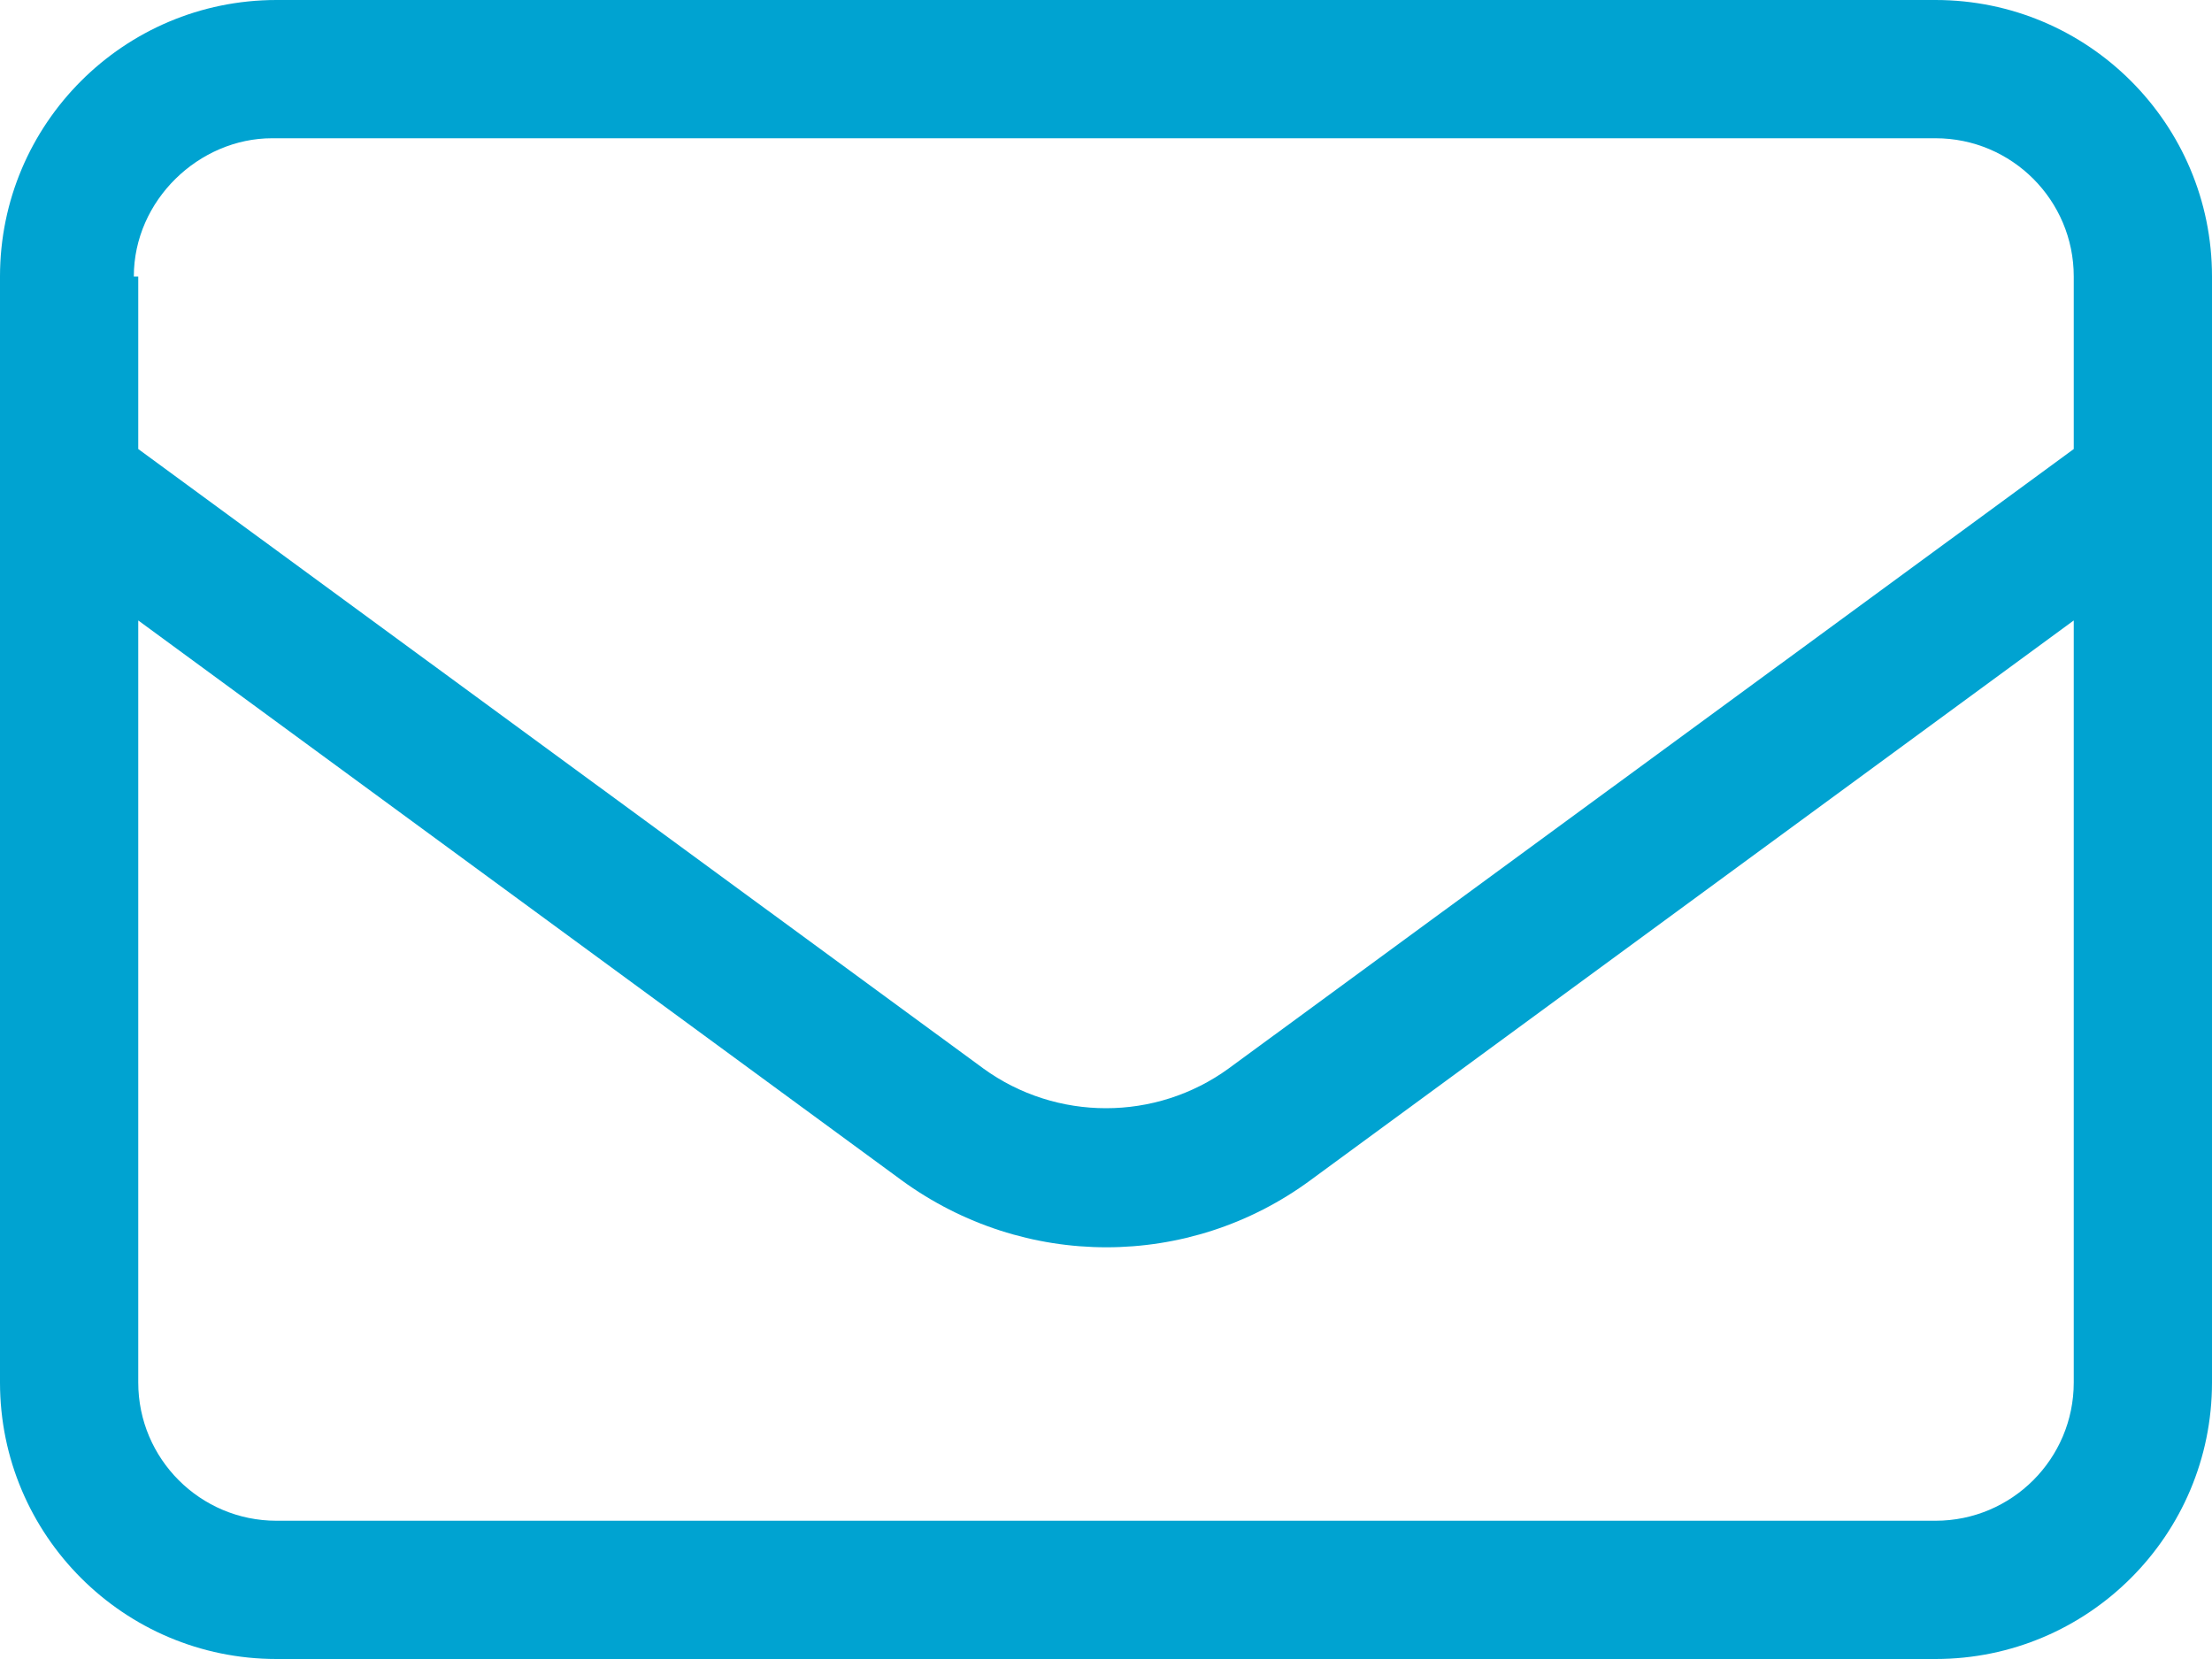
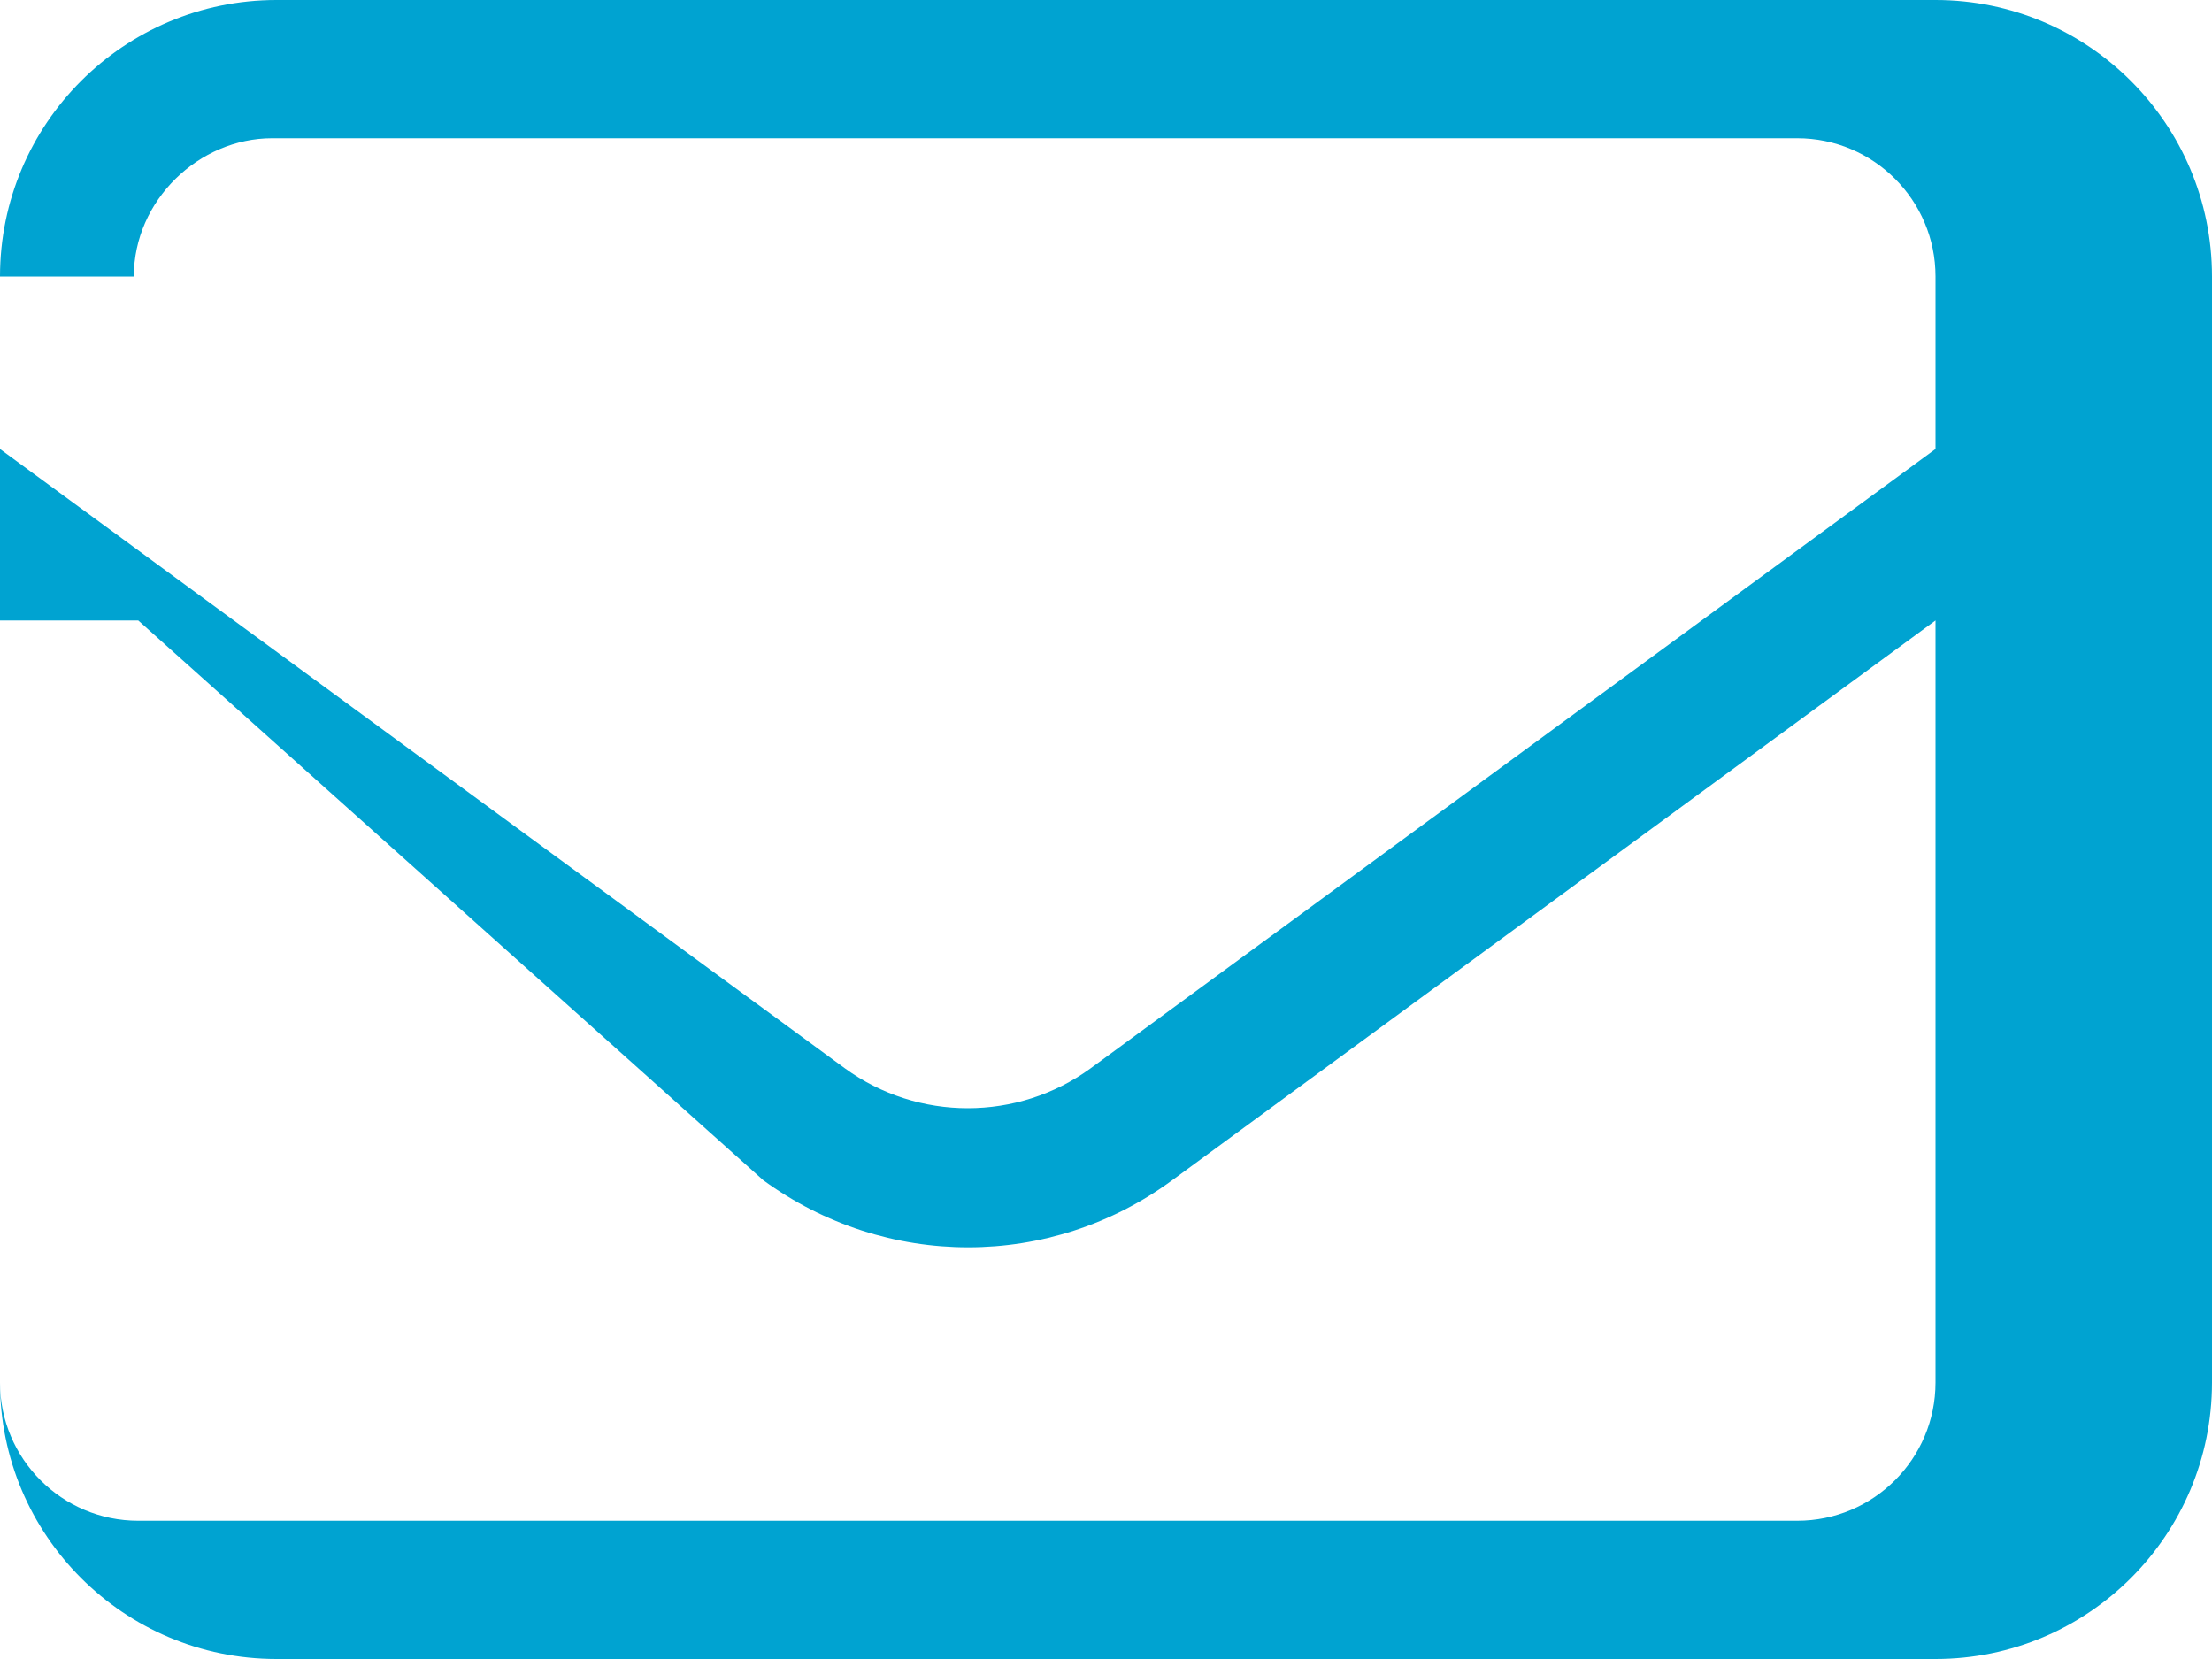
<svg xmlns="http://www.w3.org/2000/svg" id="Ebene_1" viewBox="0 0 20 15">
  <defs>
    <style>.cls-1{fill:#00a3d1;}</style>
  </defs>
  <g id="Symbols">
    <g id="Navigation-Tab">
      <g id="Support">
        <g id="_">
-           <path id="Shape" class="cls-1" d="m0,2.5C0,1.12,1.12,0,2.5,0h15c1.38,0,2.5,1.12,2.5,2.5v10c0,1.38-1.12,2.5-2.5,2.5H2.5c-1.38,0-2.5-1.12-2.5-2.5V2.5Zm1.25,0v1.56l7.64,5.6c.66.48,1.56.48,2.22,0l7.64-5.6v-1.56c0-.69-.56-1.25-1.25-1.25H2.46c-.66,0-1.25.56-1.25,1.25h.04Zm0,3.11v6.89c0,.69.56,1.25,1.25,1.25h15c.69,0,1.25-.56,1.25-1.25v-6.89l-6.9,5.06c-1.1.81-2.59.81-3.7,0L1.25,5.61Z" />
+           <path id="Shape" class="cls-1" d="m0,2.5C0,1.12,1.12,0,2.5,0h15c1.38,0,2.5,1.12,2.5,2.5v10c0,1.38-1.12,2.5-2.5,2.5H2.5c-1.38,0-2.5-1.12-2.5-2.5V2.5Zv1.56l7.64,5.6c.66.48,1.56.48,2.22,0l7.64-5.6v-1.56c0-.69-.56-1.25-1.25-1.25H2.46c-.66,0-1.25.56-1.25,1.25h.04Zm0,3.11v6.89c0,.69.56,1.25,1.25,1.25h15c.69,0,1.25-.56,1.25-1.25v-6.89l-6.9,5.06c-1.1.81-2.59.81-3.7,0L1.25,5.61Z" />
        </g>
      </g>
    </g>
  </g>
</svg>